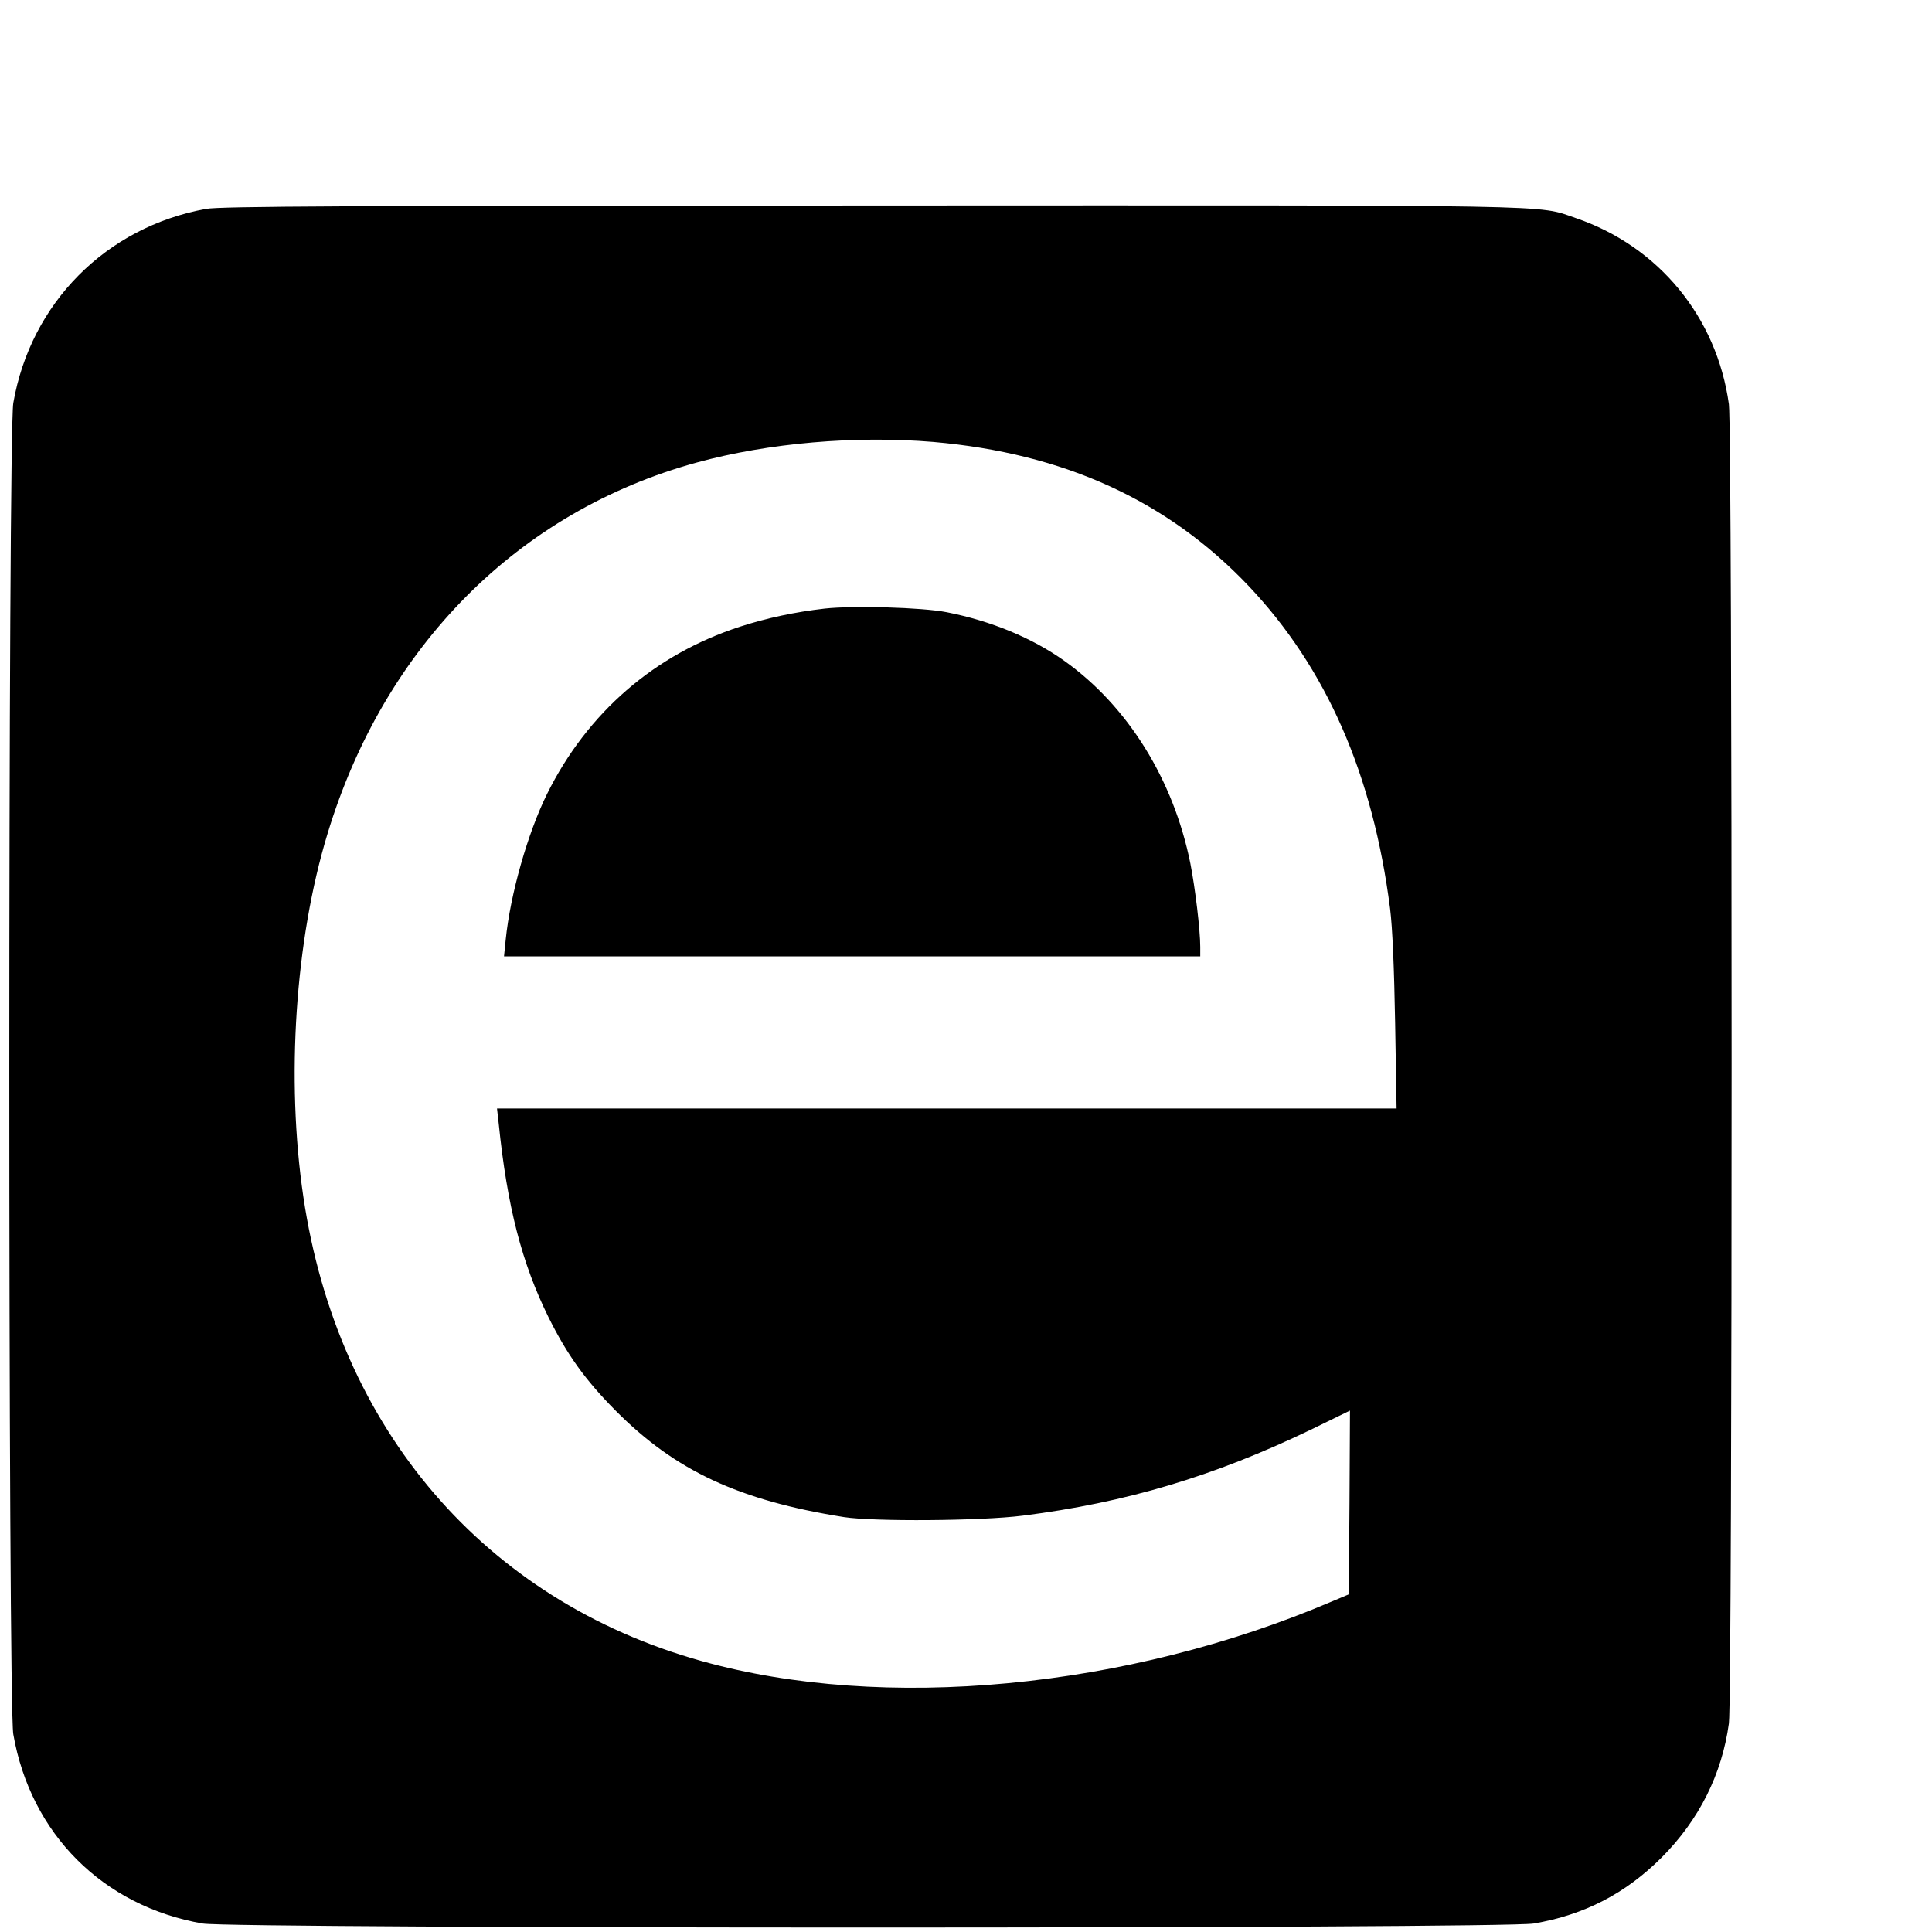
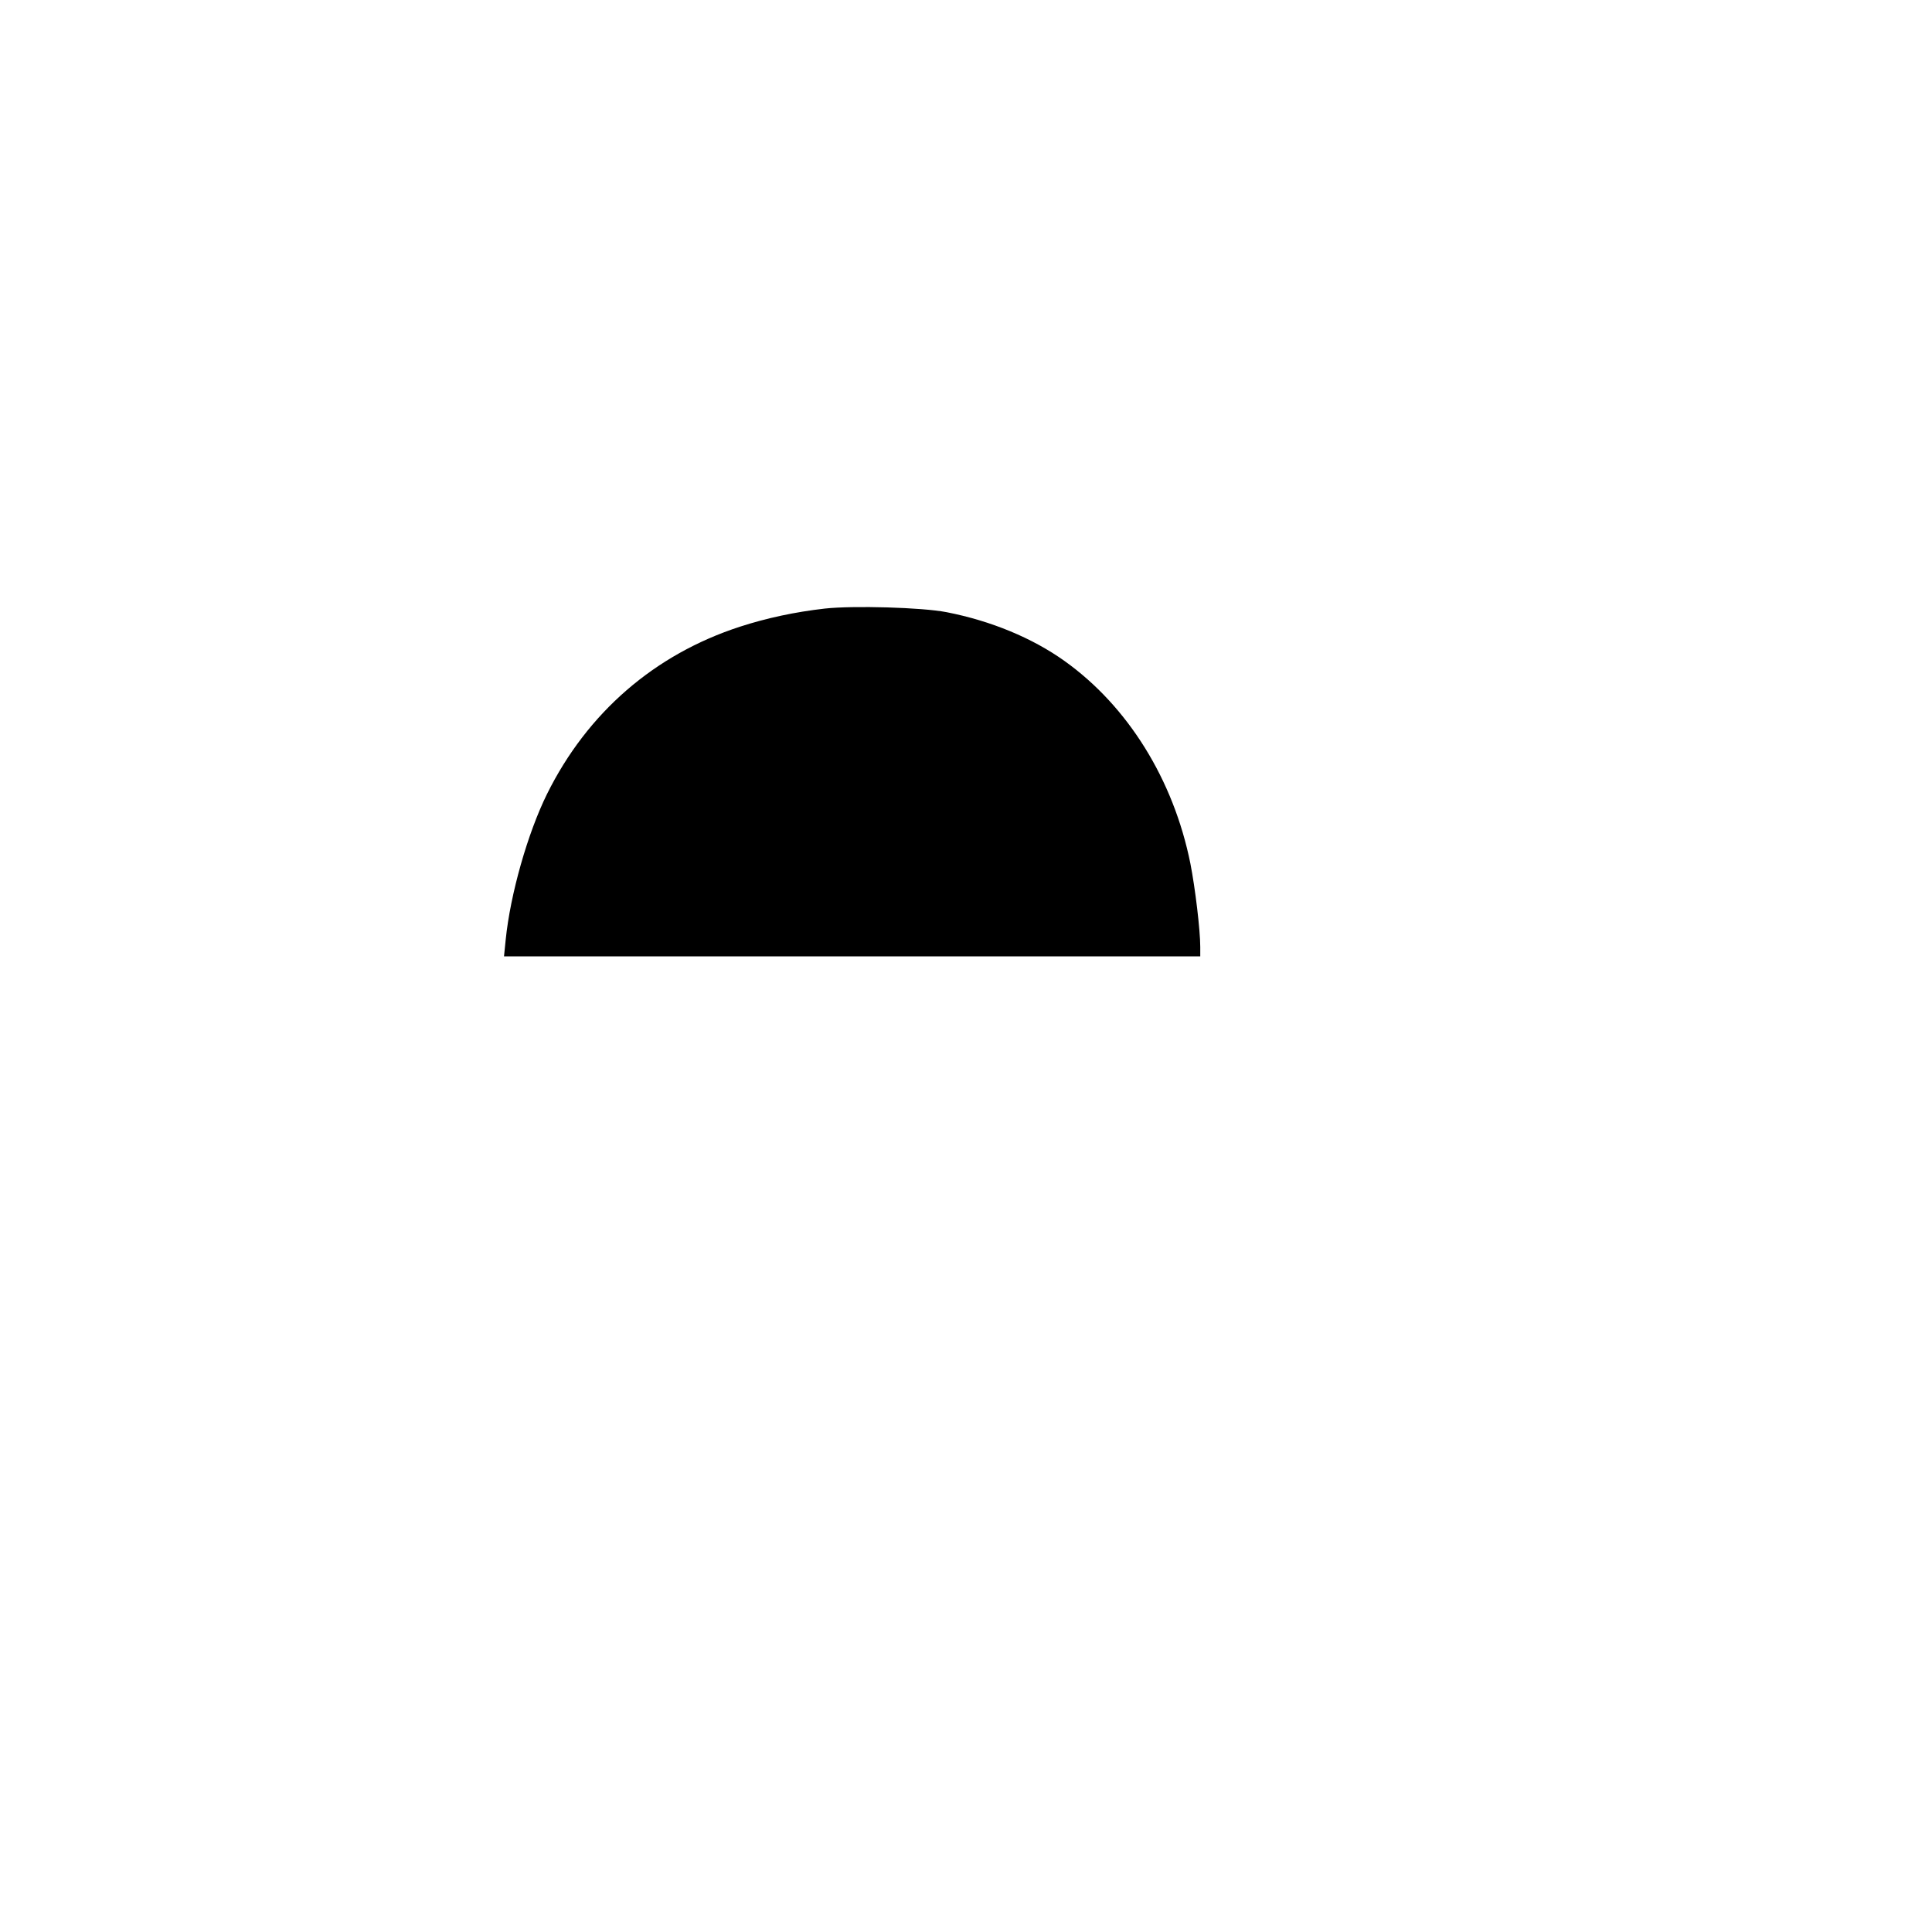
<svg xmlns="http://www.w3.org/2000/svg" version="1.0" width="16pt" height="16pt" viewBox="0 0 16 16" preserveAspectRatio="xMidYMid meet">
  <g transform="translate(0,16) scale(0.002,-0.002)" fill="#000000" stroke="none">
-     <path d="M853 7135 c-413 -75 -726 -389 -798 -804 -22 -126 -22 -5386 0 -5512 72 -413 371 -712 784 -784 126 -22 5386 -22 5512 0 210 36 380 124 530 274 154 155 249 343 278 555 15 109 15 5353 0 5462 -50 361 -291 654 -634 771 -164 56 -11 53 -2919 52 -2153 -1 -2695 -3 -2753 -14z m3012 -965 c541 -47 970 -243 1306 -597 322 -341 514 -780 585 -1335 10 -79 17 -249 21 -475 l6 -353 -1863 0 -1862 0 7 -62 c35 -344 96 -579 206 -802 77 -155 152 -260 278 -387 247 -249 511 -372 946 -441 124 -19 568 -16 740 6 427 54 792 163 1193 356 l162 79 -2 -380 -3 -381 -69 -29 c-851 -363 -1857 -458 -2611 -247 -898 251 -1507 961 -1649 1923 -72 487 -34 1062 100 1502 235 777 791 1336 1530 1538 296 81 656 112 979 85z" />
    <path d="M3415 5480 c-123 -14 -240 -39 -351 -75 -354 -115 -632 -356 -799 -693 -80 -162 -152 -415 -171 -603 l-7 -69 1442 0 1441 0 0 39 c0 70 -21 244 -41 346 -70 347 -259 651 -521 838 -133 95 -304 166 -488 202 -101 20 -388 28 -505 15z" />
  </g>
</svg>